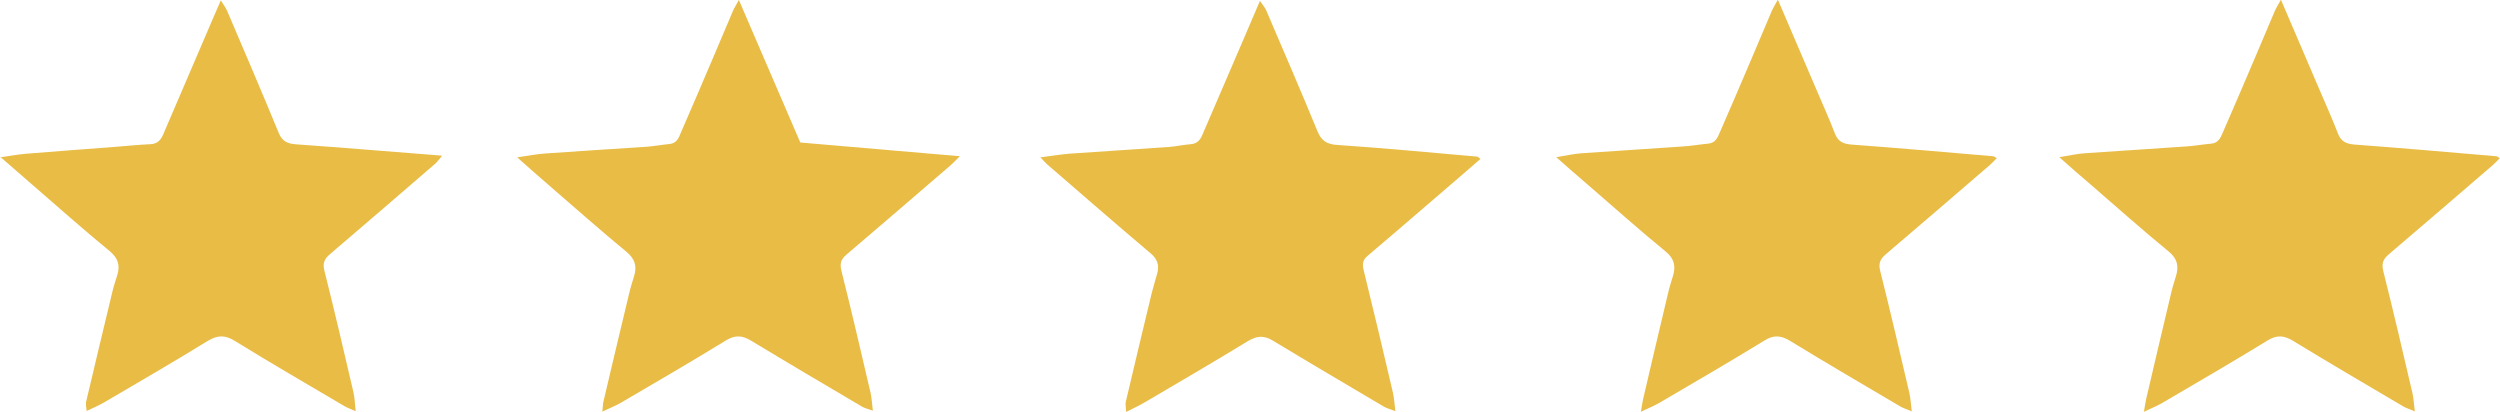
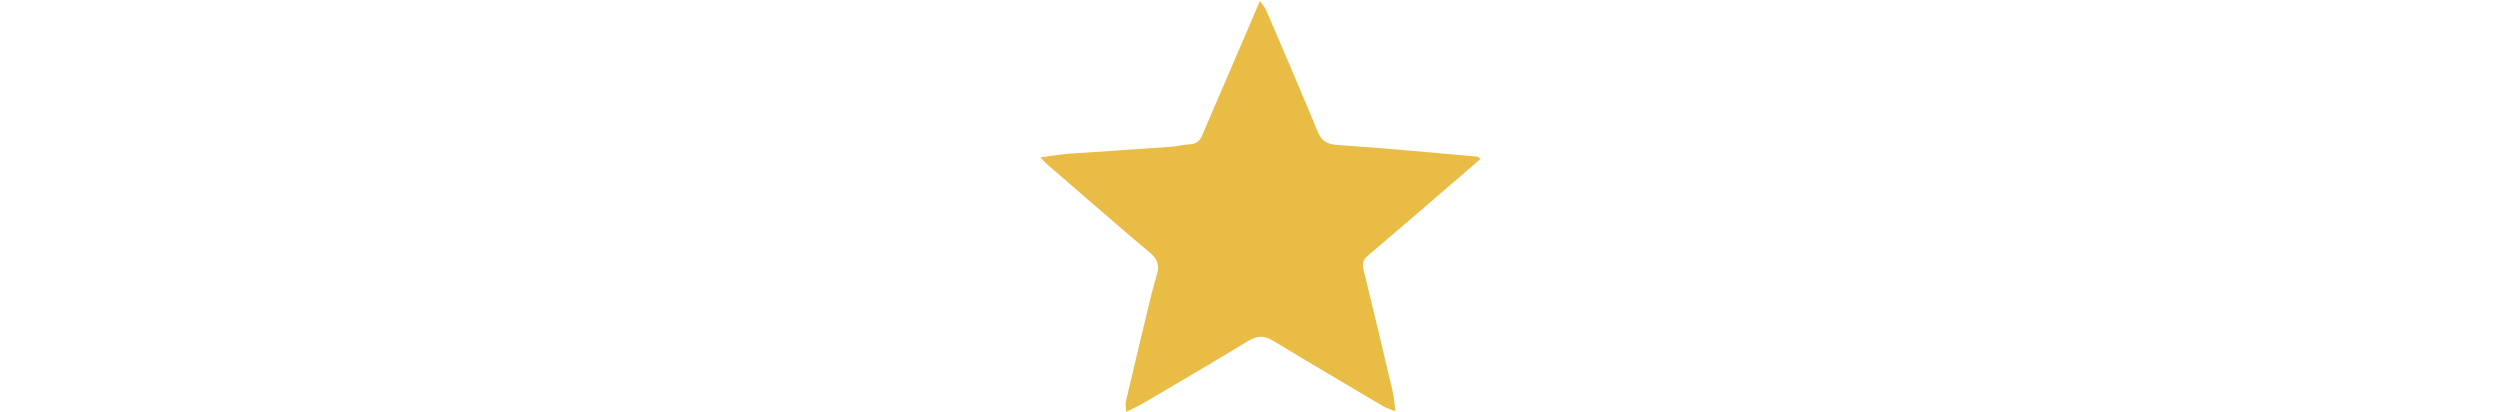
<svg xmlns="http://www.w3.org/2000/svg" id="Capa_2" data-name="Capa 2" viewBox="0 0 134.73 22.21">
  <defs>
    <style>      .cls-1 {        fill: #e8bc45;      }    </style>
  </defs>
  <g id="Capa_1-2" data-name="Capa 1">
    <g>
-       <path class="cls-1" d="m0,8.48c.58-.08.97-.16,1.36-.19,1.59-.13,3.19-.25,4.78-.37.66-.05,1.32-.12,1.98-.15.39-.02.56-.25.69-.56.89-2.07,1.78-4.15,2.67-6.22.12-.29.25-.57.42-.97.15.25.26.39.33.54.94,2.2,1.88,4.39,2.79,6.6.19.47.49.59.96.62,2.57.18,5.14.4,7.85.61-.18.21-.26.33-.36.42-1.89,1.63-3.79,3.27-5.69,4.89-.29.25-.4.47-.3.88.55,2.18,1.06,4.38,1.57,6.57.07.29.07.6.12,1.01-.3-.13-.47-.19-.62-.28-1.97-1.16-3.95-2.31-5.9-3.51-.53-.33-.93-.31-1.45,0-1.84,1.13-3.7,2.21-5.56,3.3-.29.17-.6.3-.97.48-.02-.24-.06-.37-.03-.49.47-1.98.94-3.97,1.42-5.95.07-.31.18-.61.27-.91.14-.5.04-.88-.4-1.25-1.44-1.18-2.83-2.42-4.24-3.64-.52-.45-1.03-.9-1.68-1.46Z" />
      <path class="cls-1" d="m79.79,8.56c-.78.68-1.56,1.35-2.33,2.01-1.25,1.08-2.5,2.15-3.76,3.22-.26.22-.29.44-.21.77.54,2.19,1.06,4.38,1.57,6.57.07.3.09.61.14,1.03-.29-.11-.46-.16-.61-.24-1.99-1.18-3.99-2.35-5.97-3.55-.5-.31-.89-.28-1.38.02-1.84,1.12-3.7,2.21-5.56,3.3-.29.17-.6.31-.99.51-.01-.26-.05-.41-.02-.54.46-1.96.93-3.92,1.4-5.87.09-.36.2-.71.3-1.07.11-.42.01-.75-.34-1.05-1.87-1.58-3.72-3.19-5.57-4.79-.11-.09-.2-.21-.39-.4.61-.08,1.1-.16,1.59-.2,1.78-.13,3.56-.23,5.34-.36.39-.03.78-.12,1.18-.15.44-.03.56-.36.69-.67.72-1.66,1.43-3.31,2.14-4.97.28-.66.56-1.31.89-2.08.15.22.26.34.33.49.93,2.17,1.87,4.34,2.77,6.53.21.51.49.7,1.05.74,2.52.17,5.04.41,7.56.63.04,0,.08.06.18.13Z" />
-       <path class="cls-1" d="m95.82,0c.73,1.69,1.39,3.23,2.04,4.76.34.81.71,1.6,1.02,2.42.17.44.43.57.89.61,2.55.19,5.1.41,7.64.63.05,0,.09.04.2.1-.13.13-.24.26-.37.37-1.87,1.61-3.75,3.23-5.63,4.83-.3.26-.38.49-.28.89.55,2.19,1.06,4.38,1.57,6.57.06.27.08.56.13.99-.31-.13-.5-.19-.66-.29-1.97-1.16-3.95-2.32-5.9-3.51-.49-.3-.88-.33-1.38-.02-1.86,1.14-3.75,2.24-5.63,3.34-.28.17-.59.29-1.03.5.06-.34.08-.51.12-.68.45-1.91.89-3.82,1.35-5.73.07-.31.17-.61.26-.91.16-.53.07-.94-.4-1.32-1.44-1.18-2.83-2.42-4.24-3.64-.52-.44-1.03-.89-1.65-1.44.55-.09.95-.18,1.36-.21,1.83-.13,3.67-.24,5.5-.37.45-.03.89-.11,1.34-.15.4-.04.5-.35.63-.64.56-1.29,1.12-2.58,1.67-3.88.38-.88.74-1.76,1.12-2.64.07-.16.17-.31.33-.61Z" />
-       <path class="cls-1" d="m122.93,0c.73,1.69,1.39,3.23,2.04,4.76.34.81.71,1.6,1.02,2.42.17.44.43.57.89.61,2.55.19,5.1.41,7.64.63.05,0,.09.04.2.1-.13.13-.24.26-.37.37-1.87,1.61-3.75,3.23-5.63,4.83-.3.26-.38.49-.28.89.55,2.19,1.06,4.38,1.57,6.57.06.27.08.56.13.99-.31-.13-.5-.19-.66-.29-1.97-1.16-3.95-2.32-5.9-3.51-.49-.3-.88-.33-1.38-.02-1.86,1.14-3.75,2.24-5.63,3.34-.28.17-.59.29-1.03.5.06-.34.08-.51.12-.68.45-1.91.89-3.82,1.35-5.73.07-.31.17-.61.26-.91.16-.53.07-.94-.4-1.32-1.44-1.18-2.83-2.42-4.24-3.64-.52-.44-1.03-.89-1.65-1.44.55-.09.95-.18,1.36-.21,1.83-.13,3.67-.24,5.5-.37.45-.03.89-.11,1.34-.15.4-.04.5-.35.63-.64.56-1.29,1.12-2.58,1.67-3.88.38-.88.74-1.76,1.12-2.64.07-.16.17-.31.33-.61Z" />
-       <path class="cls-1" d="m32.46,22.2c.03-.3.03-.46.07-.6.46-1.93.91-3.87,1.38-5.8.07-.31.17-.61.26-.91.17-.54.05-.94-.41-1.32-1.44-1.19-2.83-2.42-4.24-3.64-.51-.44-1.02-.89-1.65-1.45.61-.09,1.07-.18,1.54-.21,1.81-.13,3.61-.24,5.42-.36.42-.03.84-.11,1.26-.15.4-.04.5-.36.62-.65.56-1.29,1.12-2.58,1.67-3.88.38-.88.74-1.76,1.12-2.64.07-.16.17-.31.32-.59,1.14,2.64,2.22,5.16,3.31,7.68,2.84.24,5.64.48,8.6.74-.24.23-.35.36-.48.47-1.87,1.61-3.75,3.23-5.63,4.83-.31.26-.37.49-.27.89.55,2.19,1.06,4.38,1.57,6.57.06.27.07.56.12.95-.27-.1-.45-.13-.59-.22-2-1.18-3.99-2.35-5.97-3.55-.5-.3-.88-.31-1.38,0-1.86,1.14-3.75,2.24-5.63,3.34-.28.17-.59.28-1,.48Z" />
    </g>
  </g>
</svg>